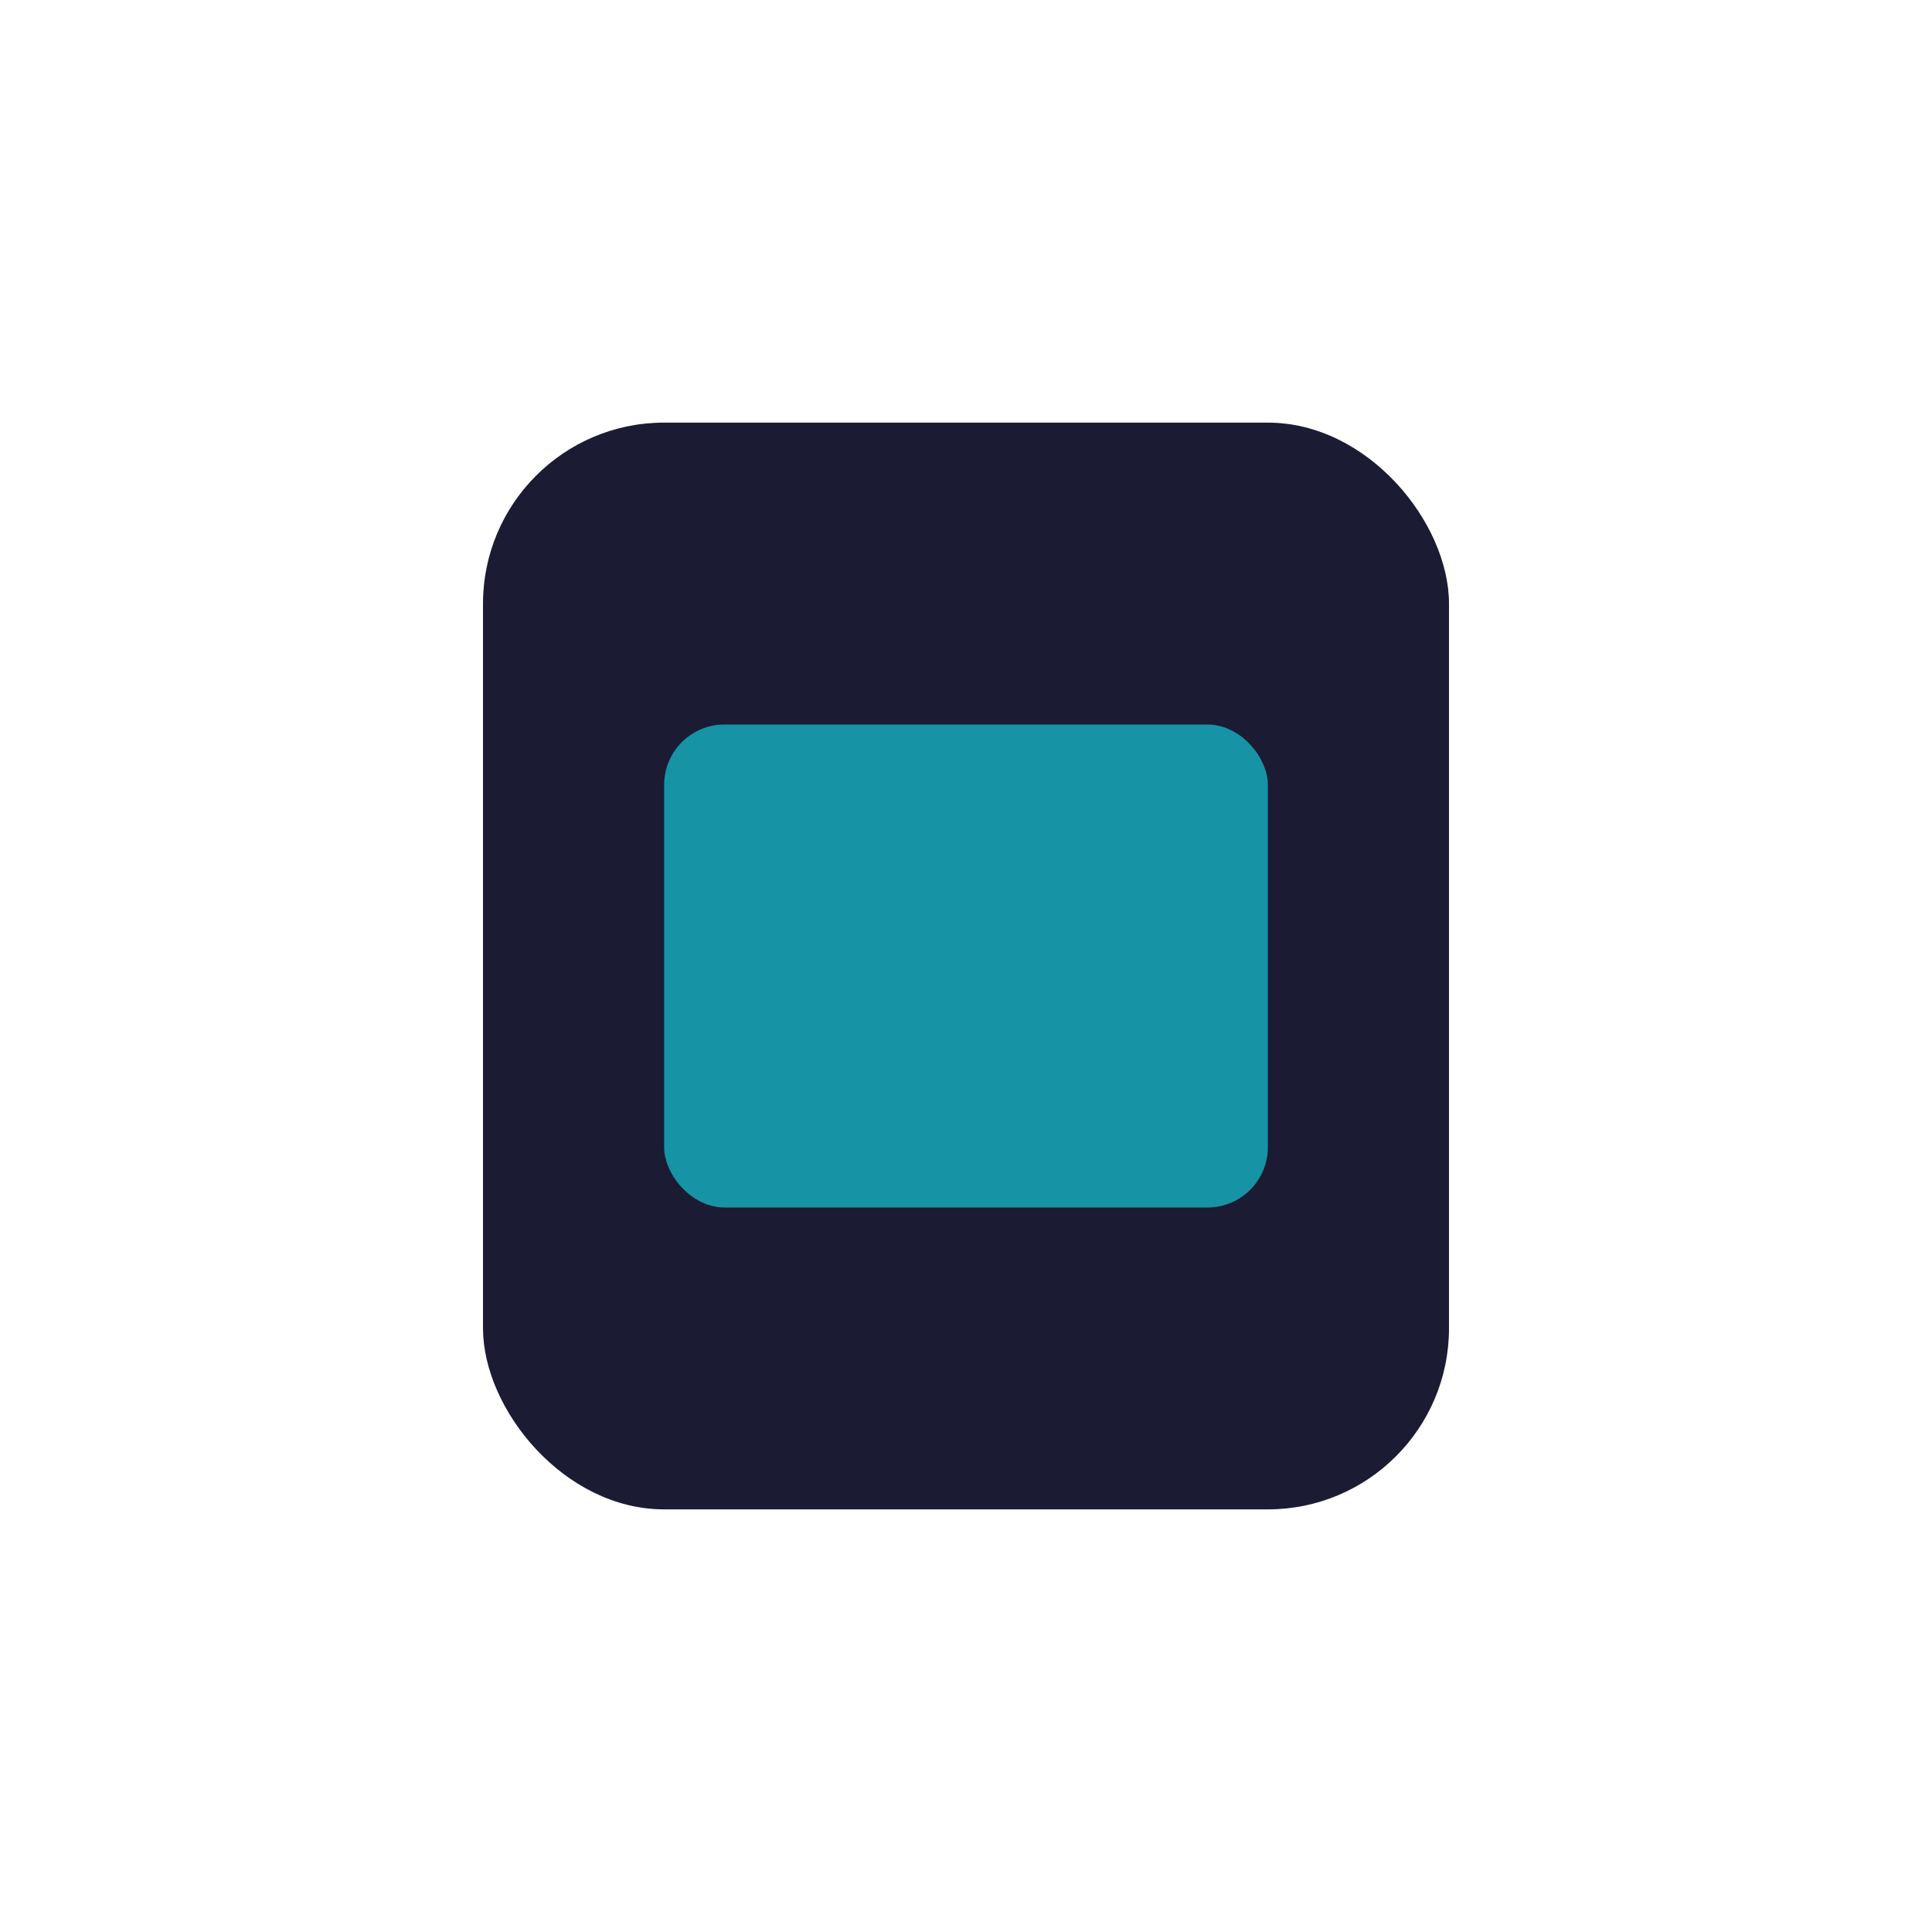
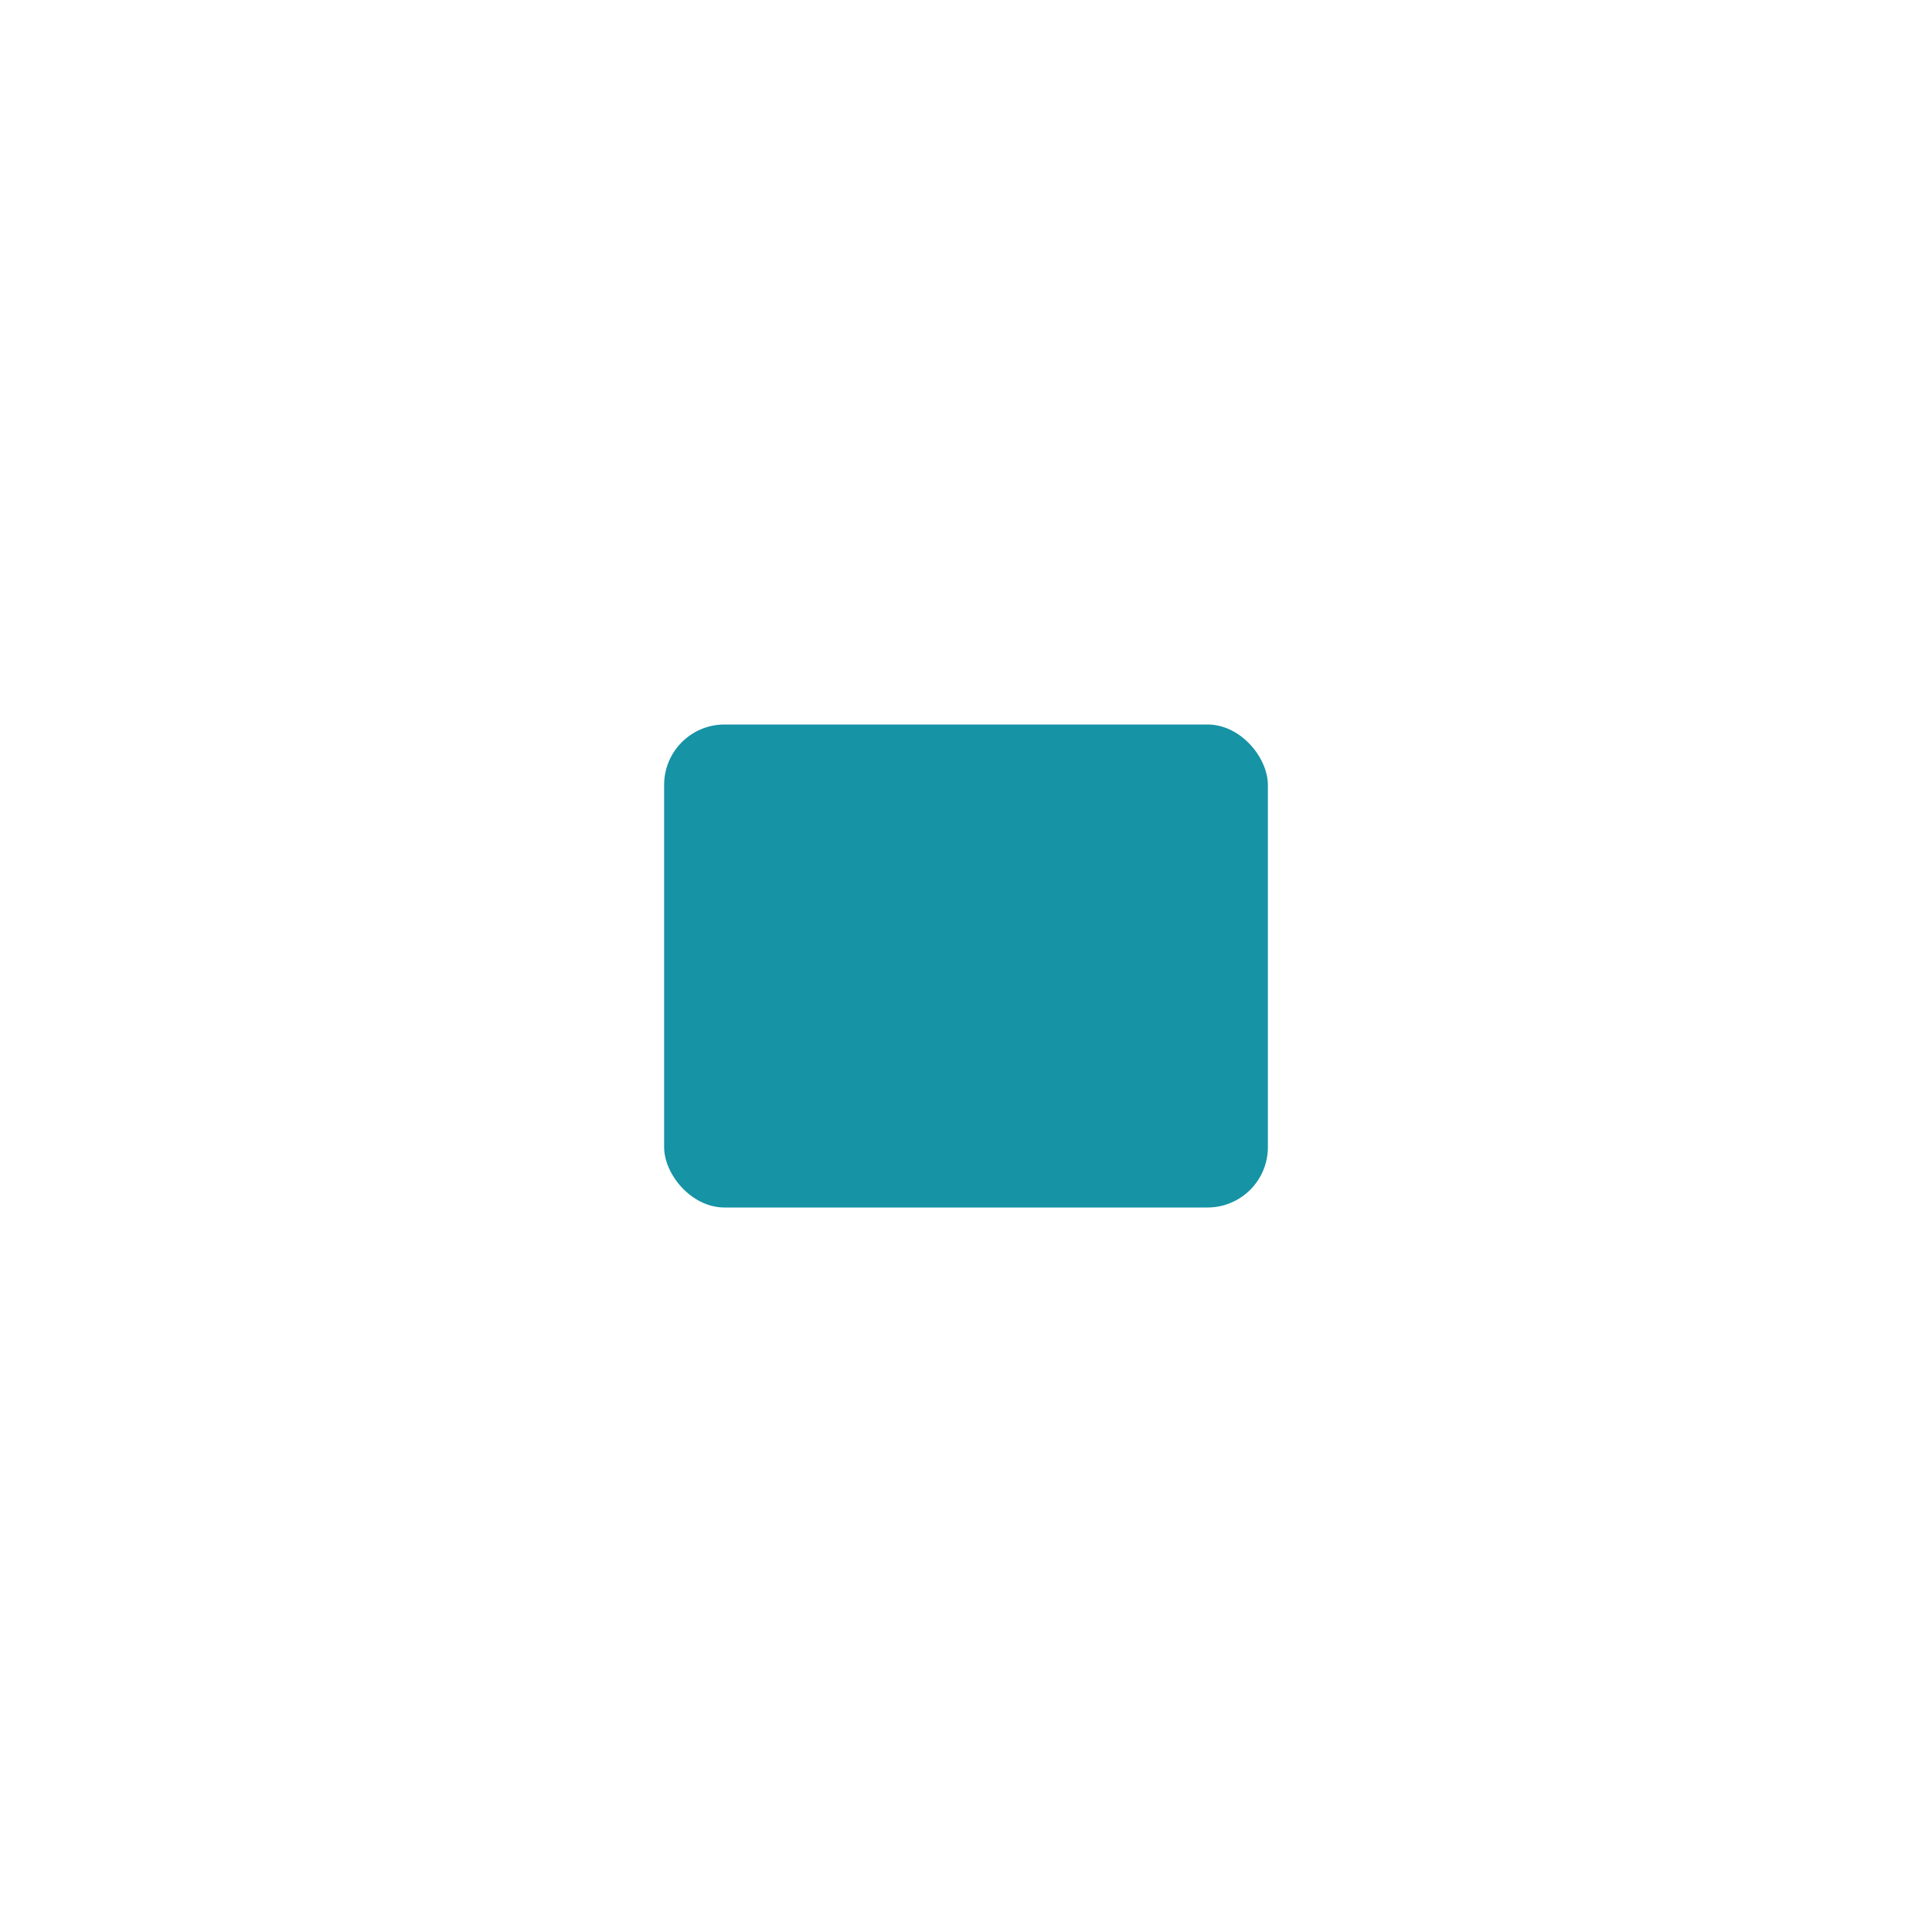
<svg xmlns="http://www.w3.org/2000/svg" width="32" height="32" viewBox="0 0 32 32">
-   <rect x="8" y="7" width="16" height="18" rx="3" fill="#1B1B34" />
  <rect x="11" y="12" width="10" height="8" rx="1" fill="#1693A5" />
</svg>